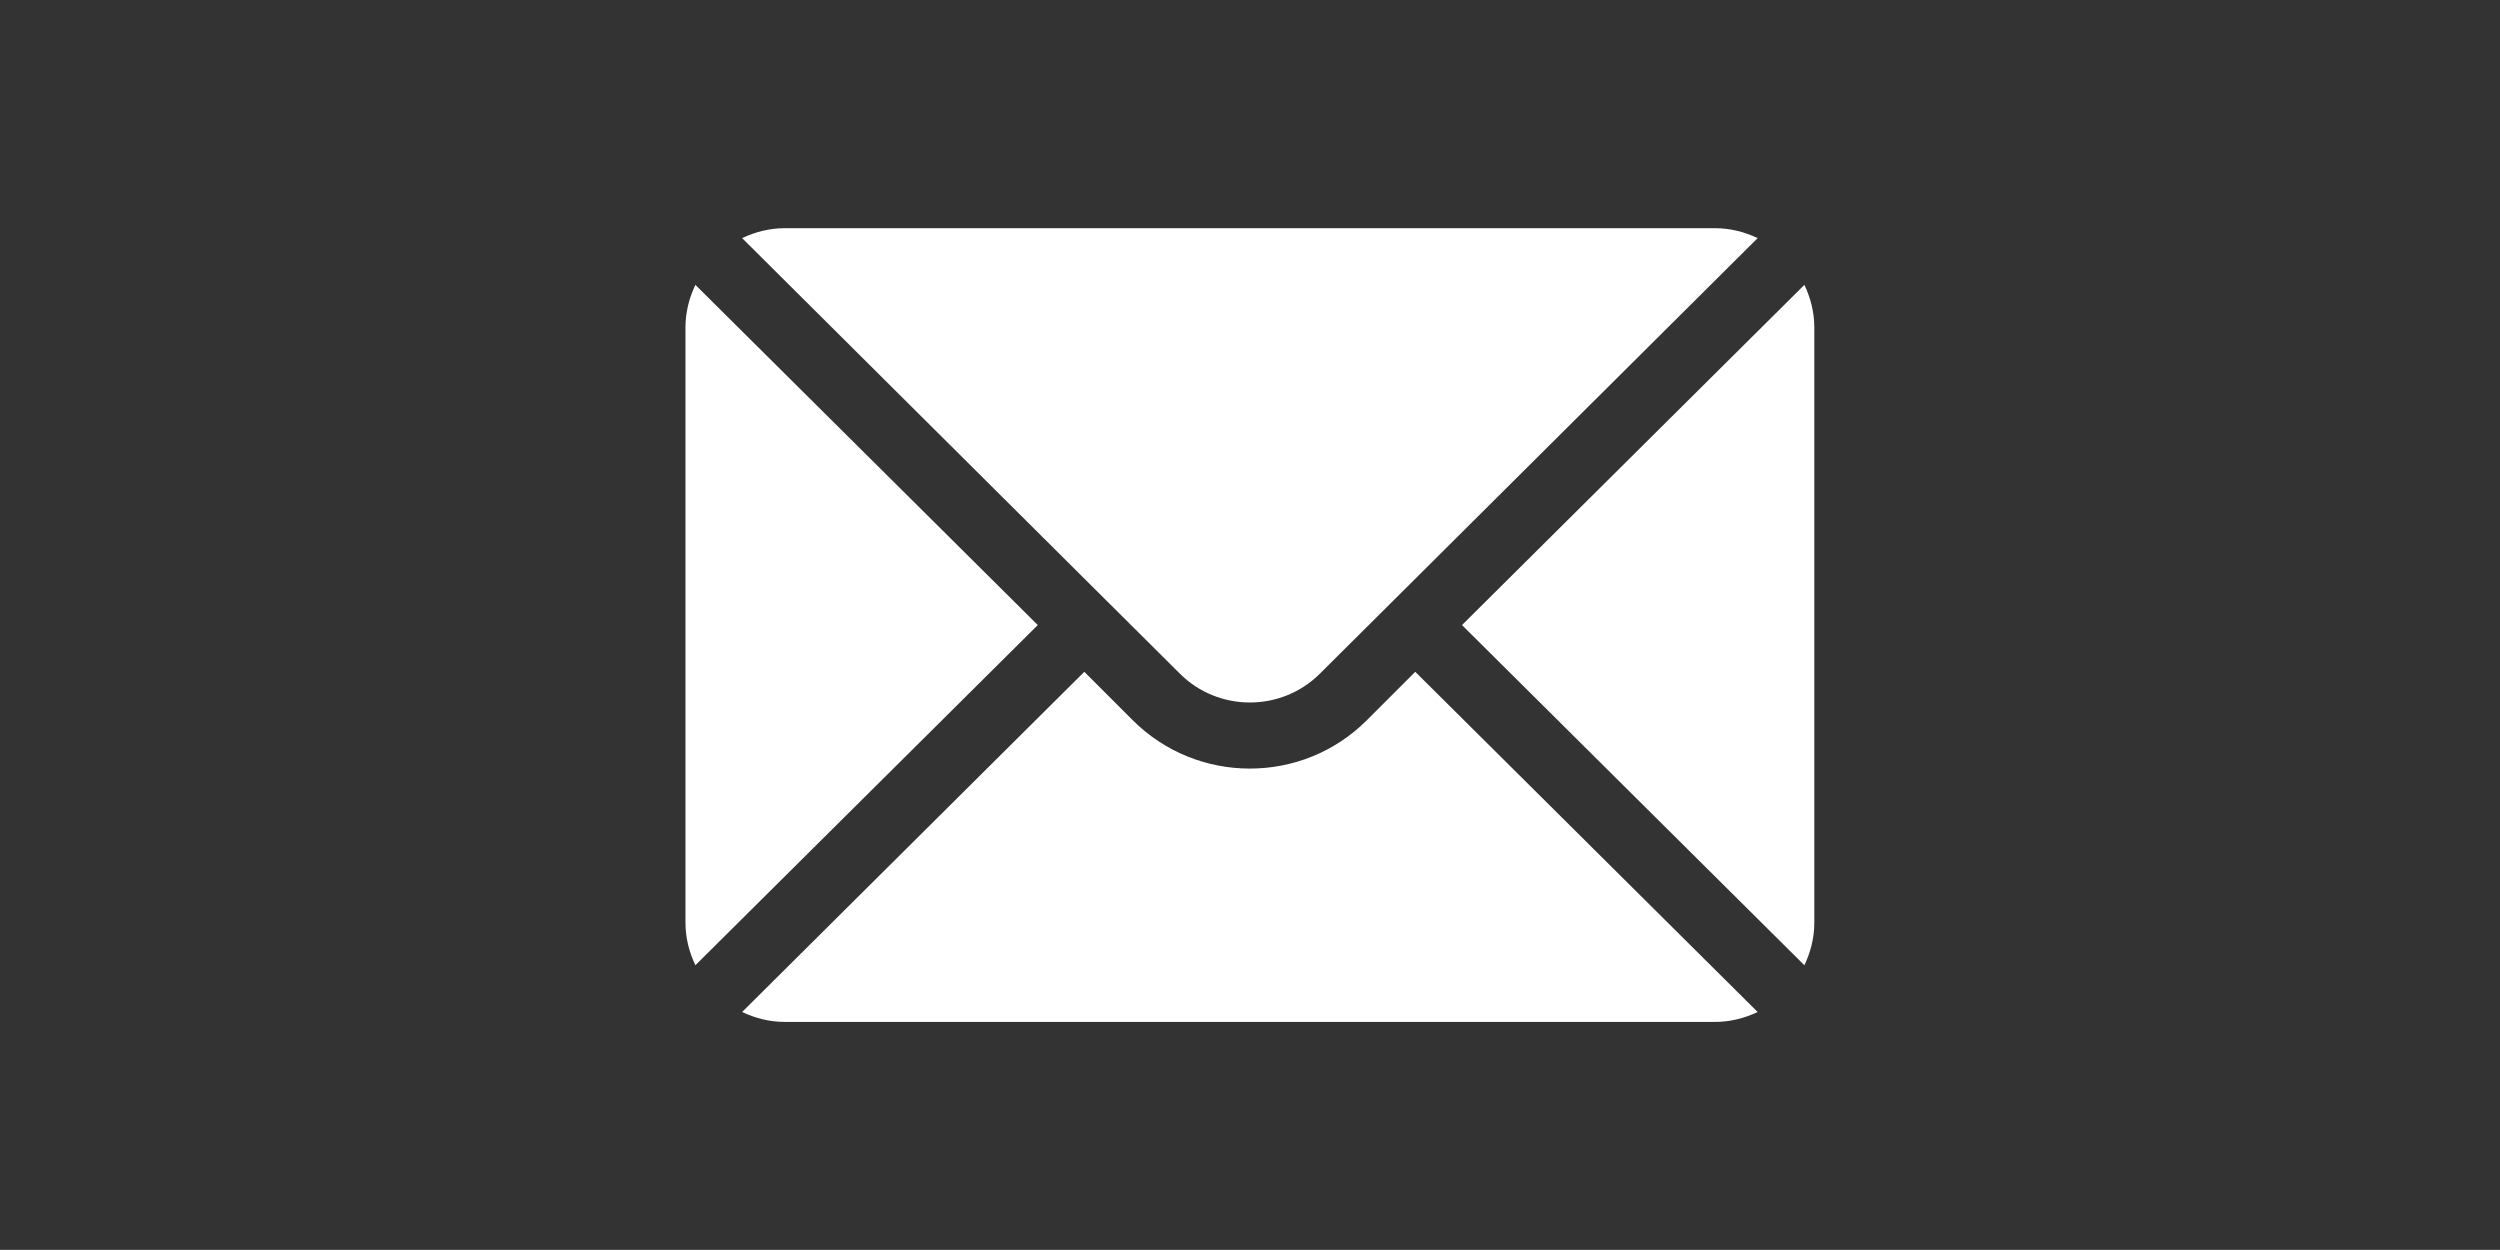
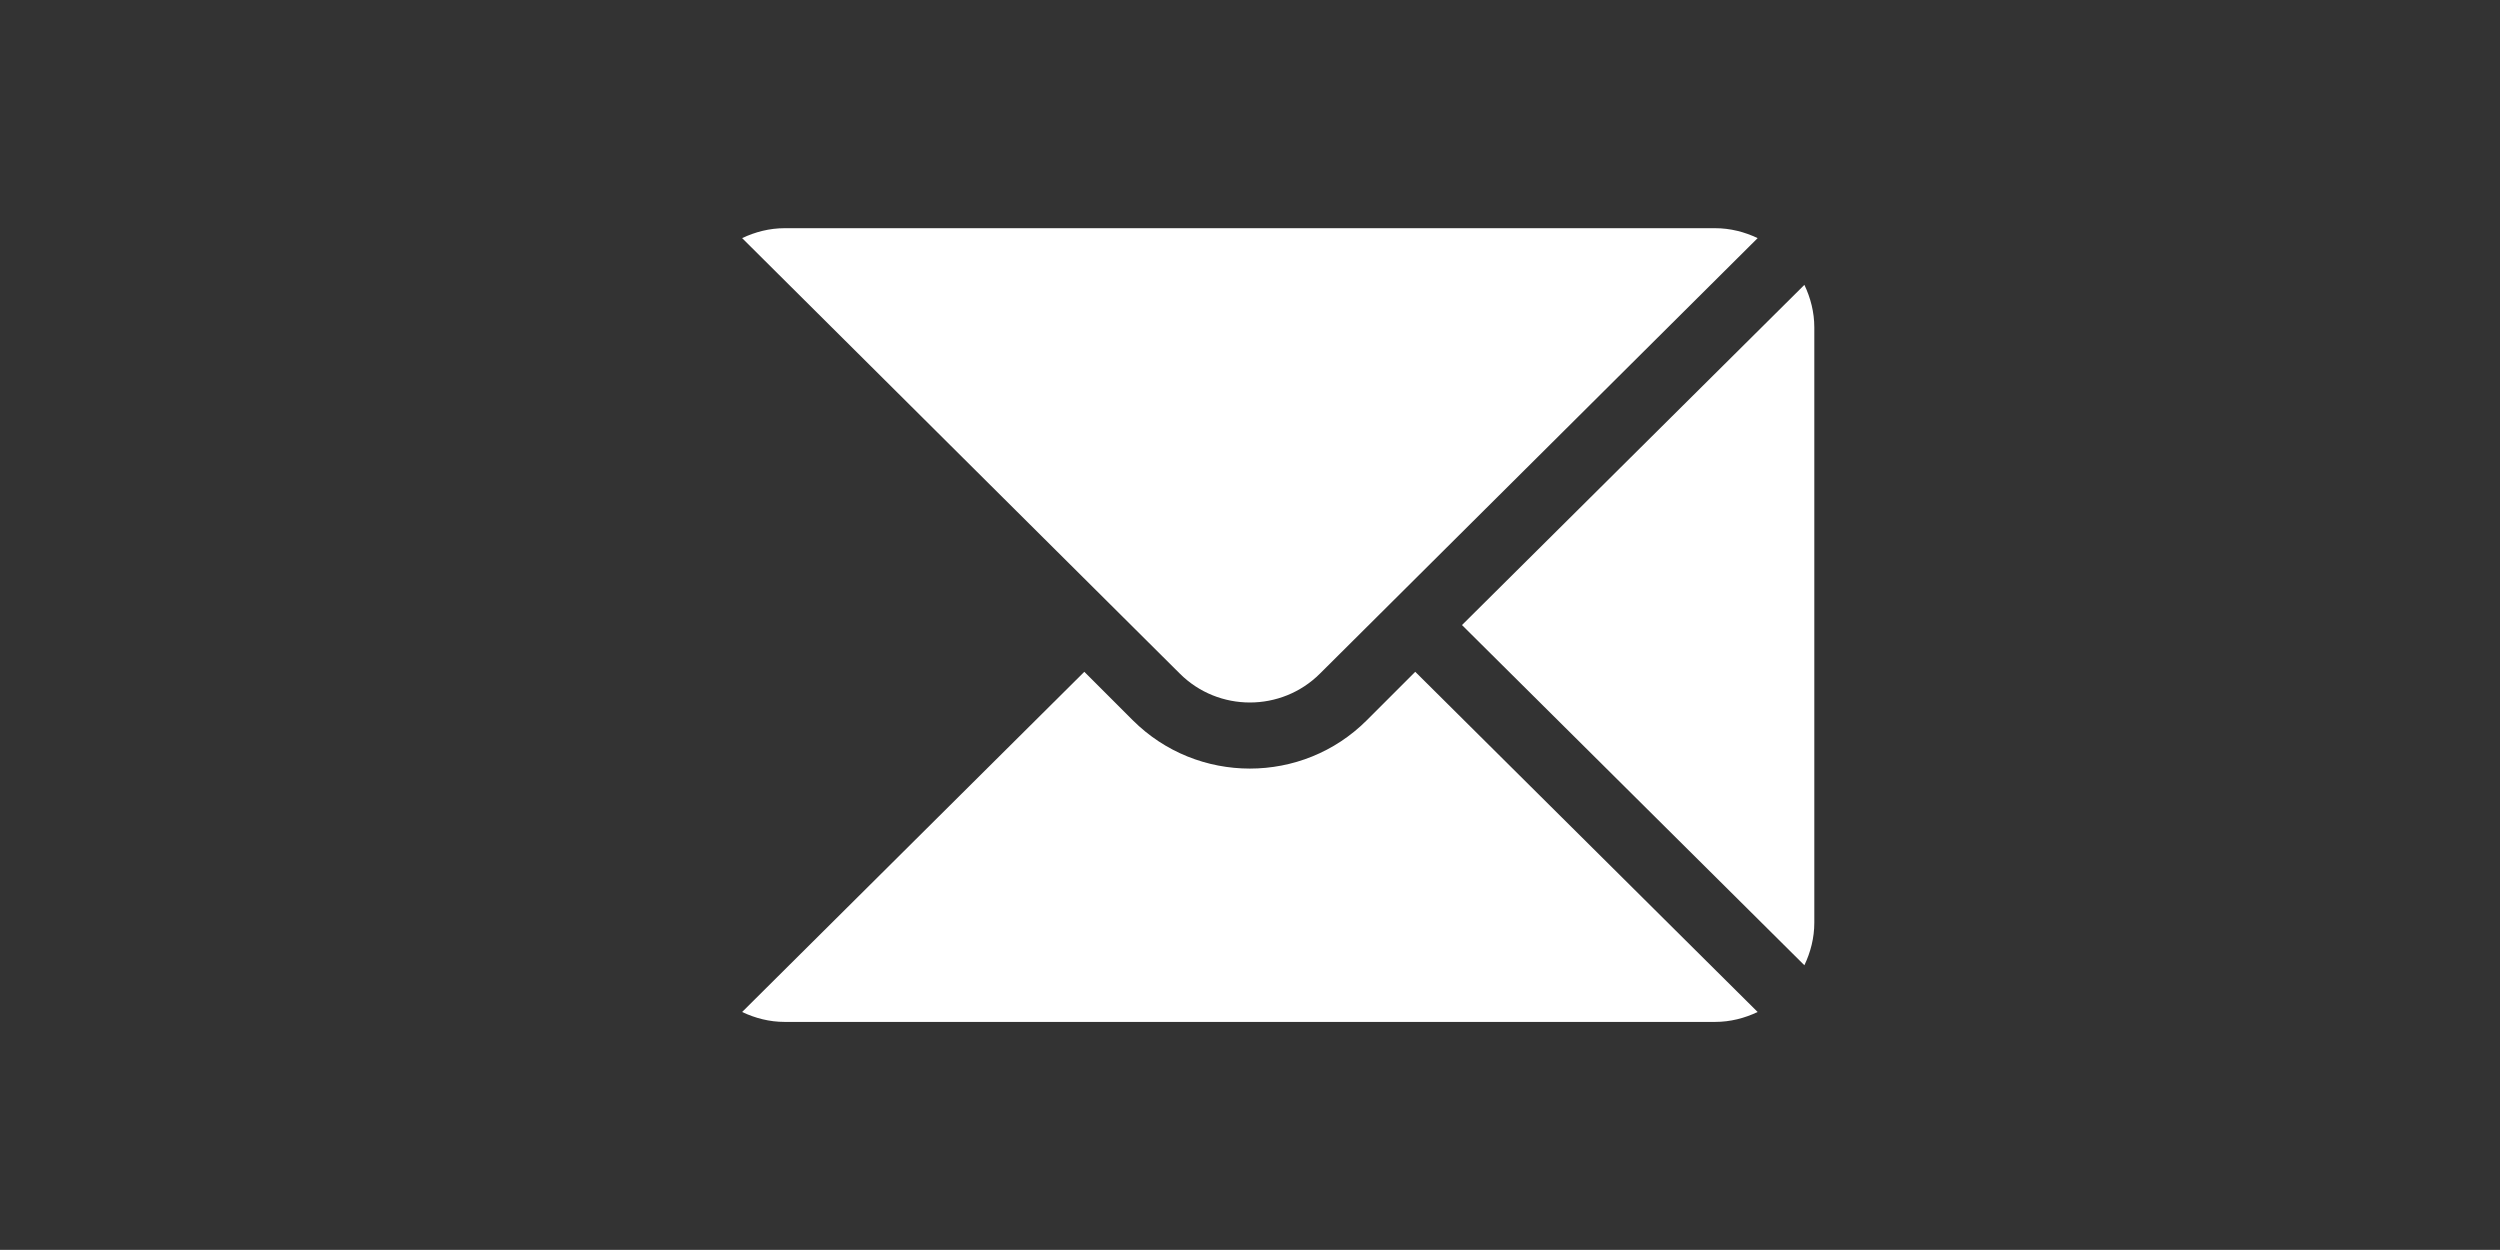
<svg xmlns="http://www.w3.org/2000/svg" version="1.1" id="Capa_1" x="0px" y="0px" viewBox="-351.9 137.4 1133.9 566.9" style="enable-background:new -351.9 137.4 1133.9 566.9;" xml:space="preserve">
  <rect x="-351.9" y="137.4" width="1133.9" height="566.9" fill="#333333" stroke="none" />
  <style type="text/css">
	.st0{fill:#FFFFFF;}
</style>
  <g>
    <g>
      <g>
        <path class="st0" d="M466.5,266.6L311.2,420.9l155.3,154.3c2.8-5.9,4.5-12.4,4.5-19.3v-270C471,279,469.3,272.5,466.5,266.6z" />
      </g>
    </g>
    <g>
      <g>
        <path class="st0" d="M426,240.9H4c-6.9,0-13.4,1.7-19.3,4.5l198.5,197.5c17.5,17.5,46.1,17.5,63.6,0l198.5-197.5     C439.4,242.6,432.9,240.9,426,240.9z" />
      </g>
    </g>
    <g>
      <g>
-         <path class="st0" d="M-36.5,266.6c-2.8,5.9-4.5,12.4-4.5,19.3v270c0,6.9,1.7,13.4,4.5,19.3l155.3-154.3L-36.5,266.6z" />
-       </g>
+         </g>
    </g>
    <g>
      <g>
        <path class="st0" d="M290,442.1l-22,22c-29.2,29.2-76.8,29.2-106.1,0l-22-22L-15.3,596.4c5.9,2.8,12.4,4.5,19.3,4.5h422     c6.9,0,13.4-1.7,19.3-4.5L290,442.1z" />
      </g>
    </g>
  </g>
</svg>